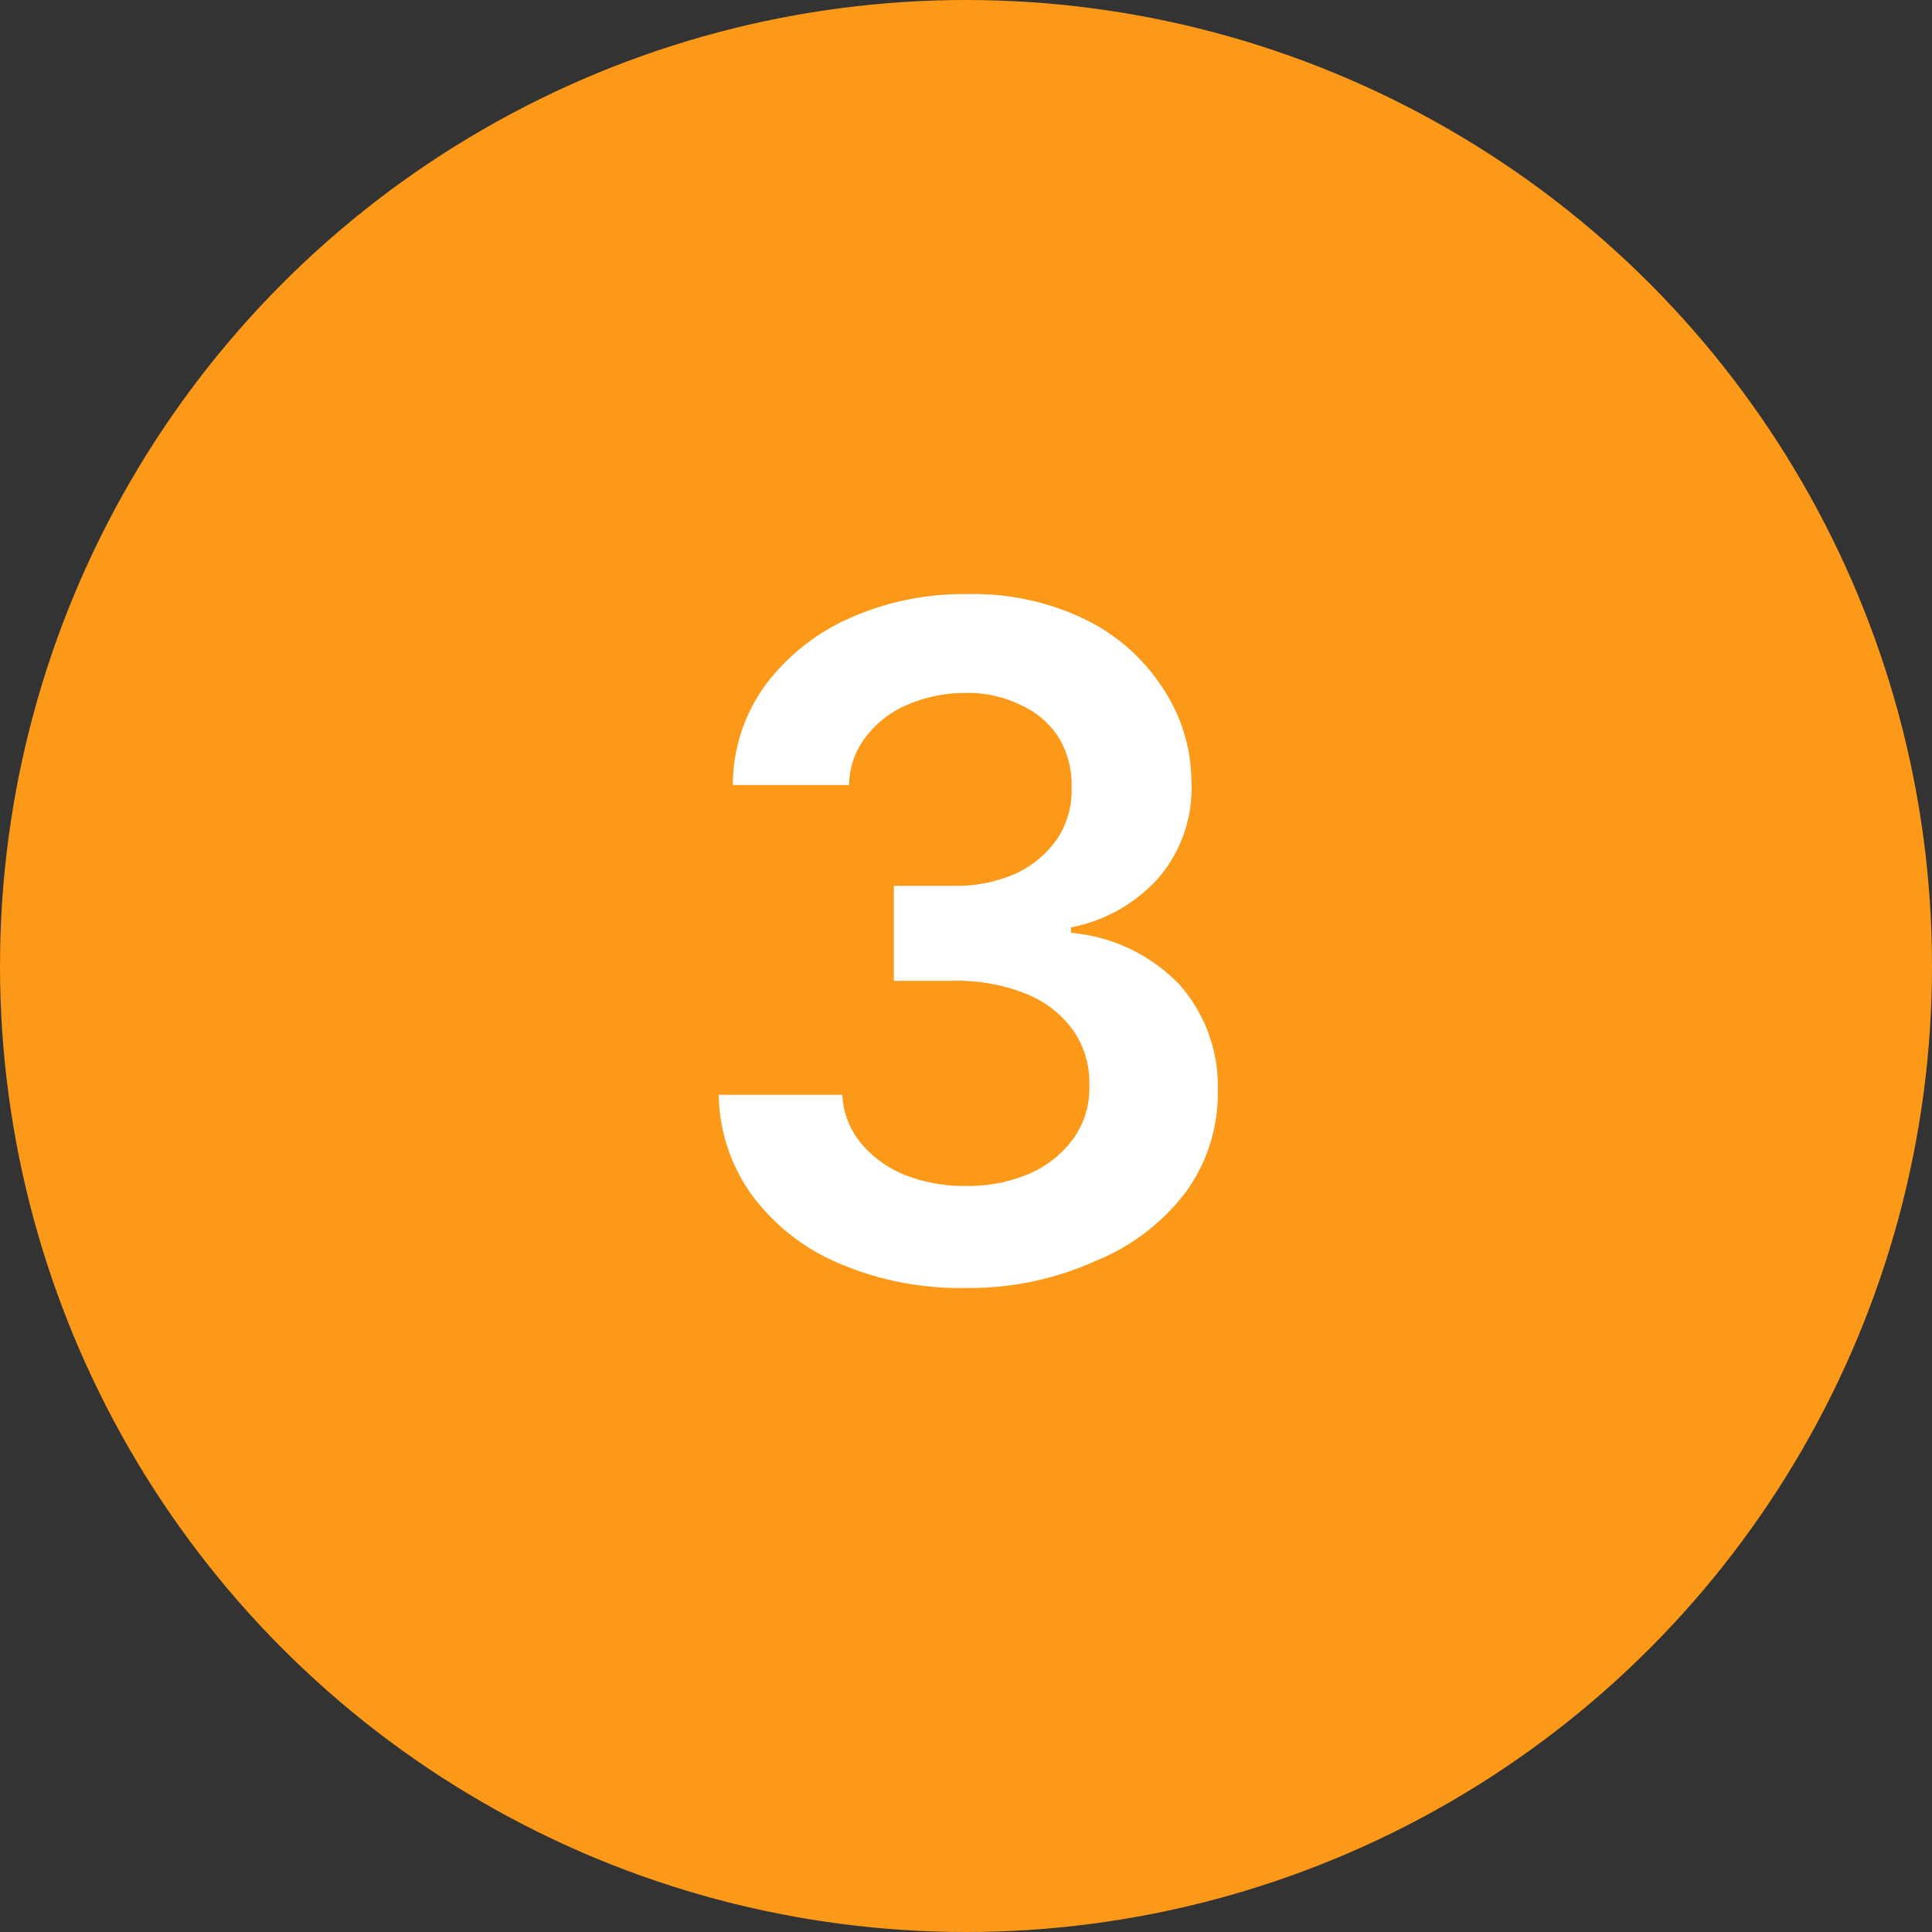
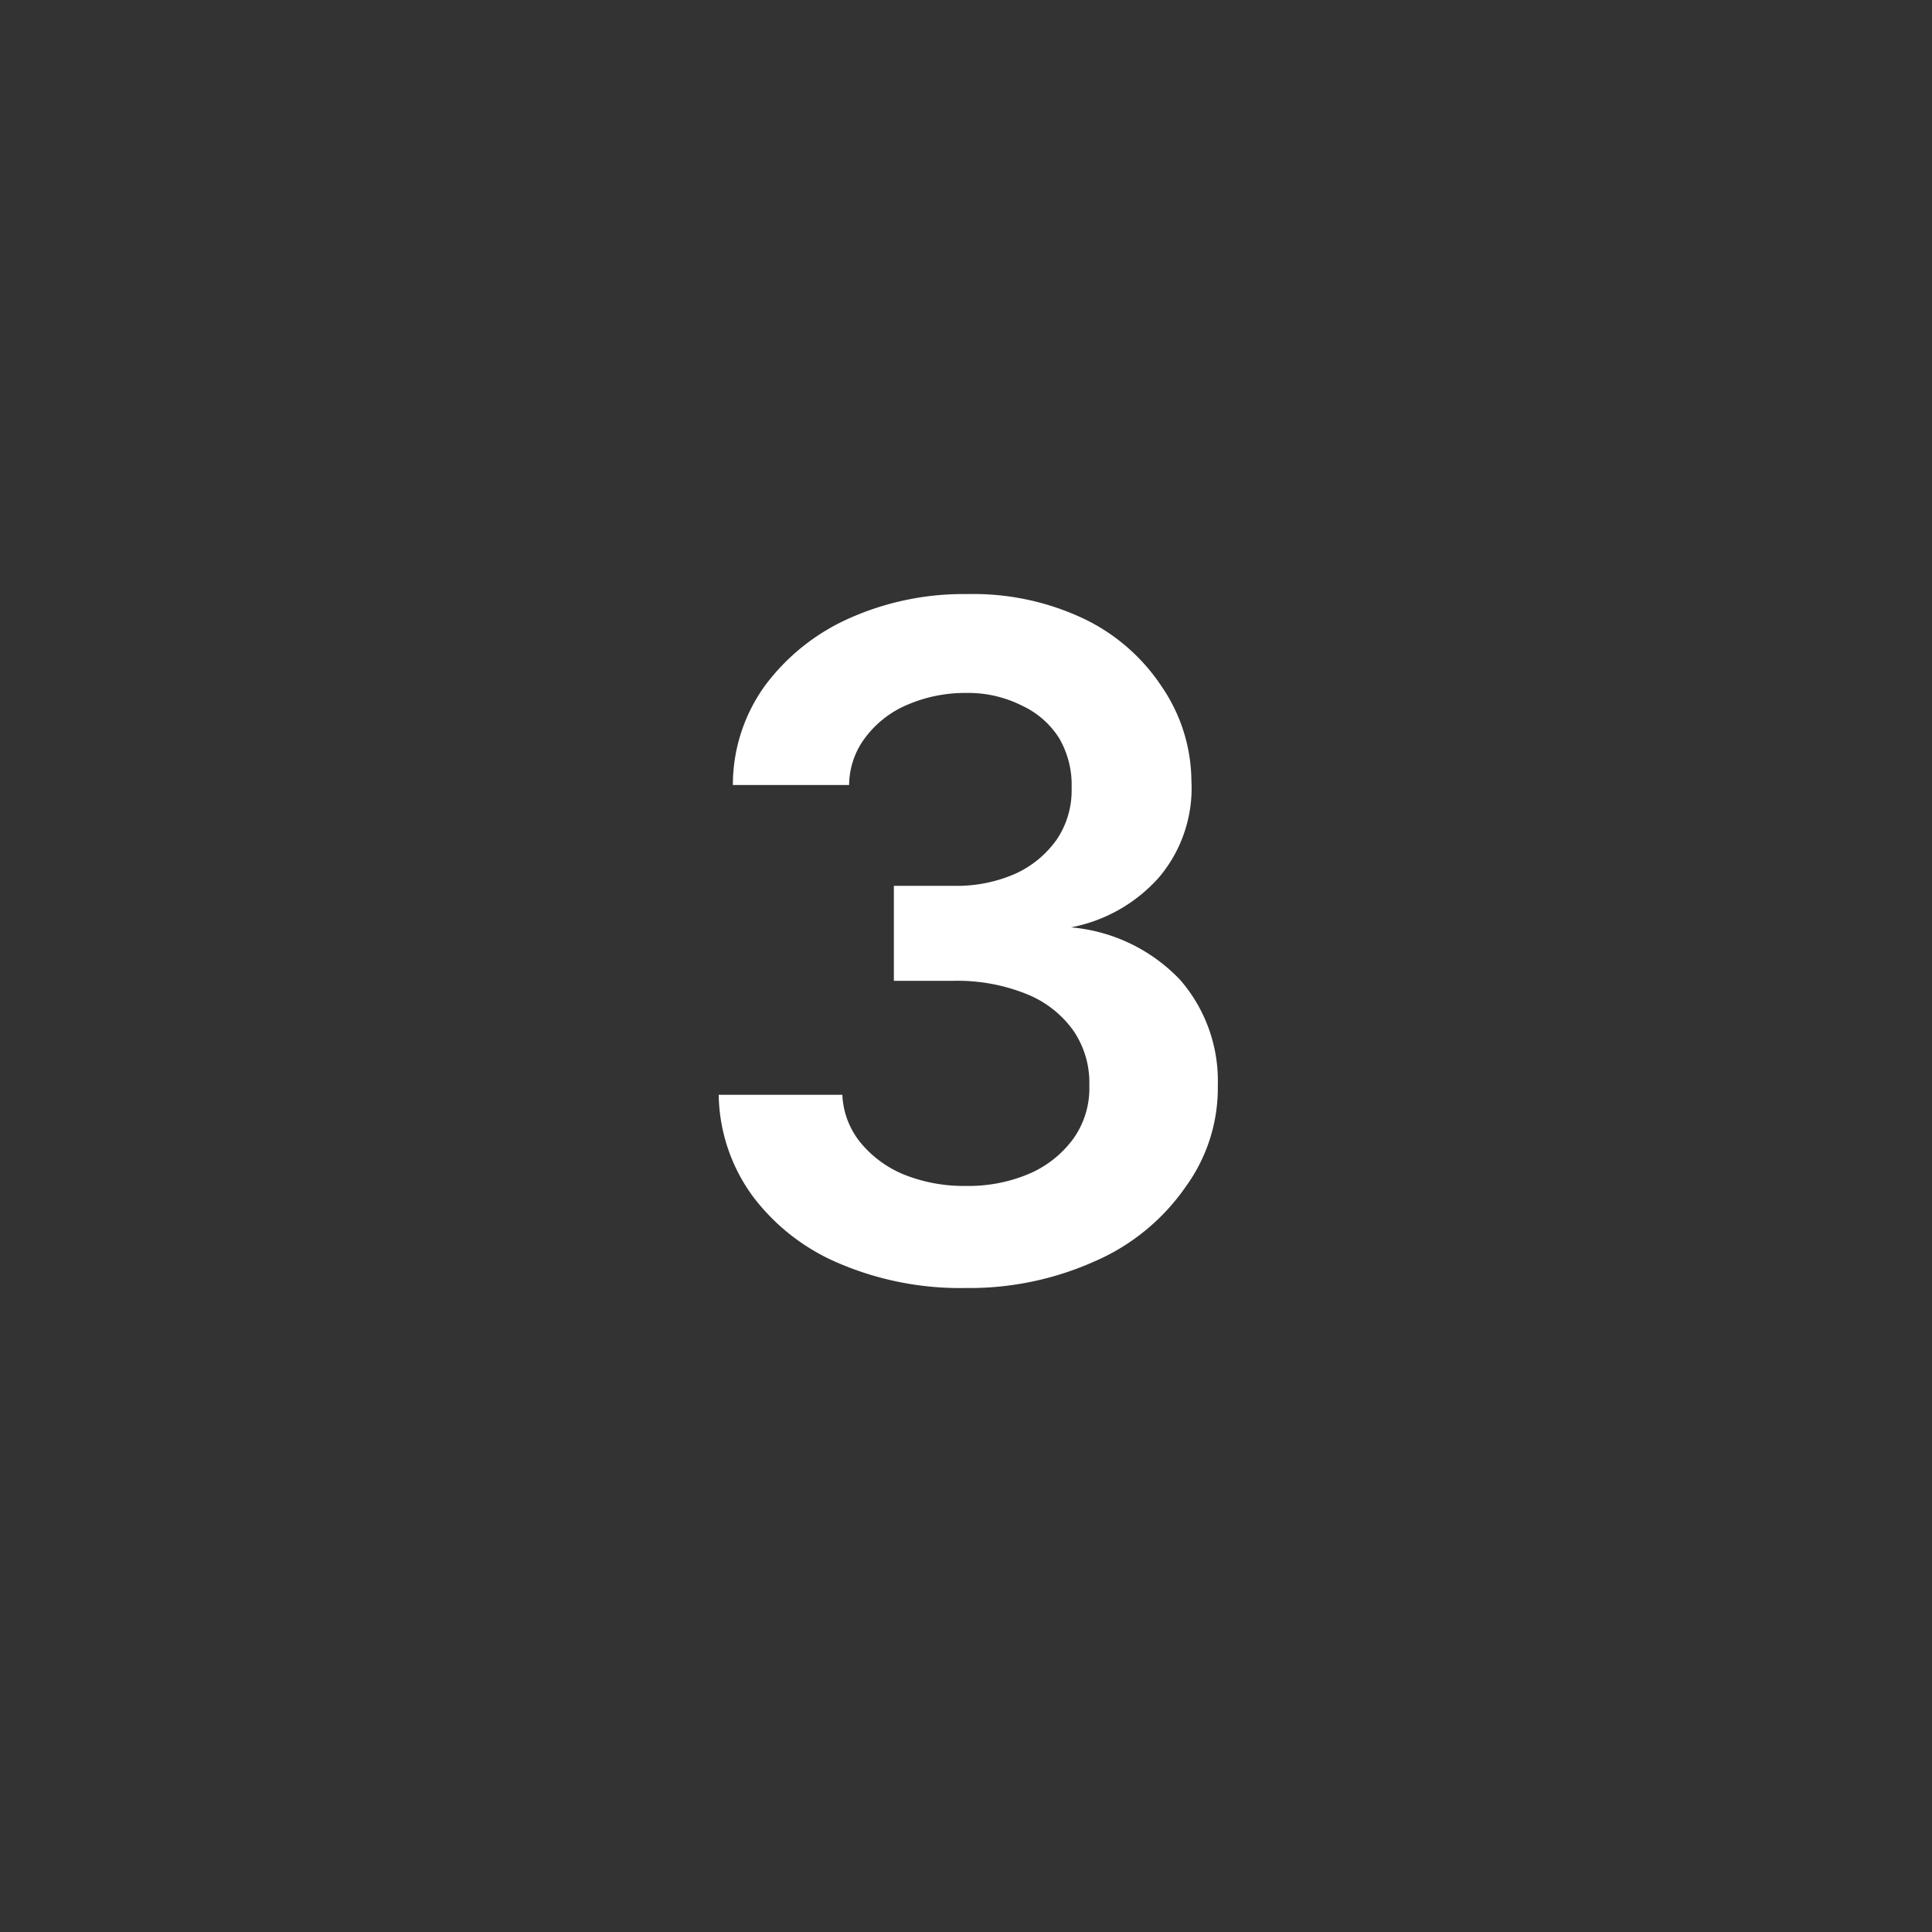
<svg xmlns="http://www.w3.org/2000/svg" viewBox="0 0 60 60">
  <rect x="0" y="0" width="60" height="60" fill="#333333" stroke="none" />
  <defs>
    <style>.cls-1{fill:#fc9918;}.cls-2{fill:#fff;}</style>
  </defs>
  <g id="Layer_2" data-name="Layer 2">
    <g id="Layer_1-2" data-name="Layer 1">
-       <circle class="cls-1" cx="30" cy="30" r="30" />
-       <path class="cls-2" d="M30,40a9.57,9.57,0,0,1-3.93-.76,6.5,6.5,0,0,1-2.7-2.1A5.46,5.46,0,0,1,22.32,34h3.84a2.52,2.52,0,0,0,.56,1.48,3.44,3.44,0,0,0,1.36,1,5,5,0,0,0,1.91.35,4.81,4.81,0,0,0,2-.39,3.32,3.32,0,0,0,1.36-1.1,2.7,2.7,0,0,0,.48-1.63A2.86,2.86,0,0,0,33.33,32a3.28,3.28,0,0,0-1.45-1.13,5.75,5.75,0,0,0-2.27-.41H27.76V27.51h1.85a4.52,4.52,0,0,0,1.91-.37,3.2,3.2,0,0,0,1.3-1.07,2.73,2.73,0,0,0,.46-1.6,2.88,2.88,0,0,0-.39-1.55,2.71,2.71,0,0,0-1.14-1A3.71,3.71,0,0,0,30,21.52a4.52,4.52,0,0,0-1.78.35,3.16,3.16,0,0,0-1.32,1,2.47,2.47,0,0,0-.53,1.51H22.76a5.26,5.26,0,0,1,1-3.09,6.59,6.59,0,0,1,2.62-2.09,8.69,8.69,0,0,1,3.67-.75,8,8,0,0,1,3.64.78,6,6,0,0,1,2.4,2.11A5.24,5.24,0,0,1,37,24.24a4.29,4.29,0,0,1-1,3,4.87,4.87,0,0,1-2.74,1.56v.17a5.3,5.3,0,0,1,3.39,1.63,4.78,4.78,0,0,1,1.17,3.28,5.21,5.21,0,0,1-1,3.15A6.64,6.64,0,0,1,34,39.17,9.5,9.5,0,0,1,30,40Z" />
+       <path class="cls-2" d="M30,40a9.57,9.57,0,0,1-3.93-.76,6.5,6.5,0,0,1-2.7-2.1A5.46,5.46,0,0,1,22.32,34h3.84a2.52,2.52,0,0,0,.56,1.48,3.44,3.44,0,0,0,1.36,1,5,5,0,0,0,1.91.35,4.81,4.81,0,0,0,2-.39,3.32,3.32,0,0,0,1.36-1.1,2.7,2.7,0,0,0,.48-1.63A2.86,2.86,0,0,0,33.33,32a3.28,3.28,0,0,0-1.45-1.13,5.75,5.75,0,0,0-2.27-.41H27.76V27.51h1.85a4.52,4.52,0,0,0,1.91-.37,3.2,3.2,0,0,0,1.3-1.07,2.73,2.73,0,0,0,.46-1.6,2.88,2.88,0,0,0-.39-1.55,2.71,2.71,0,0,0-1.14-1A3.71,3.71,0,0,0,30,21.52a4.52,4.52,0,0,0-1.78.35,3.16,3.16,0,0,0-1.32,1,2.47,2.47,0,0,0-.53,1.51H22.76a5.26,5.26,0,0,1,1-3.09,6.59,6.59,0,0,1,2.62-2.09,8.69,8.69,0,0,1,3.67-.75,8,8,0,0,1,3.64.78,6,6,0,0,1,2.4,2.11A5.24,5.24,0,0,1,37,24.24a4.29,4.29,0,0,1-1,3,4.87,4.87,0,0,1-2.74,1.56a5.3,5.3,0,0,1,3.39,1.63,4.78,4.78,0,0,1,1.17,3.28,5.21,5.21,0,0,1-1,3.15A6.64,6.64,0,0,1,34,39.17,9.5,9.5,0,0,1,30,40Z" />
    </g>
  </g>
</svg>